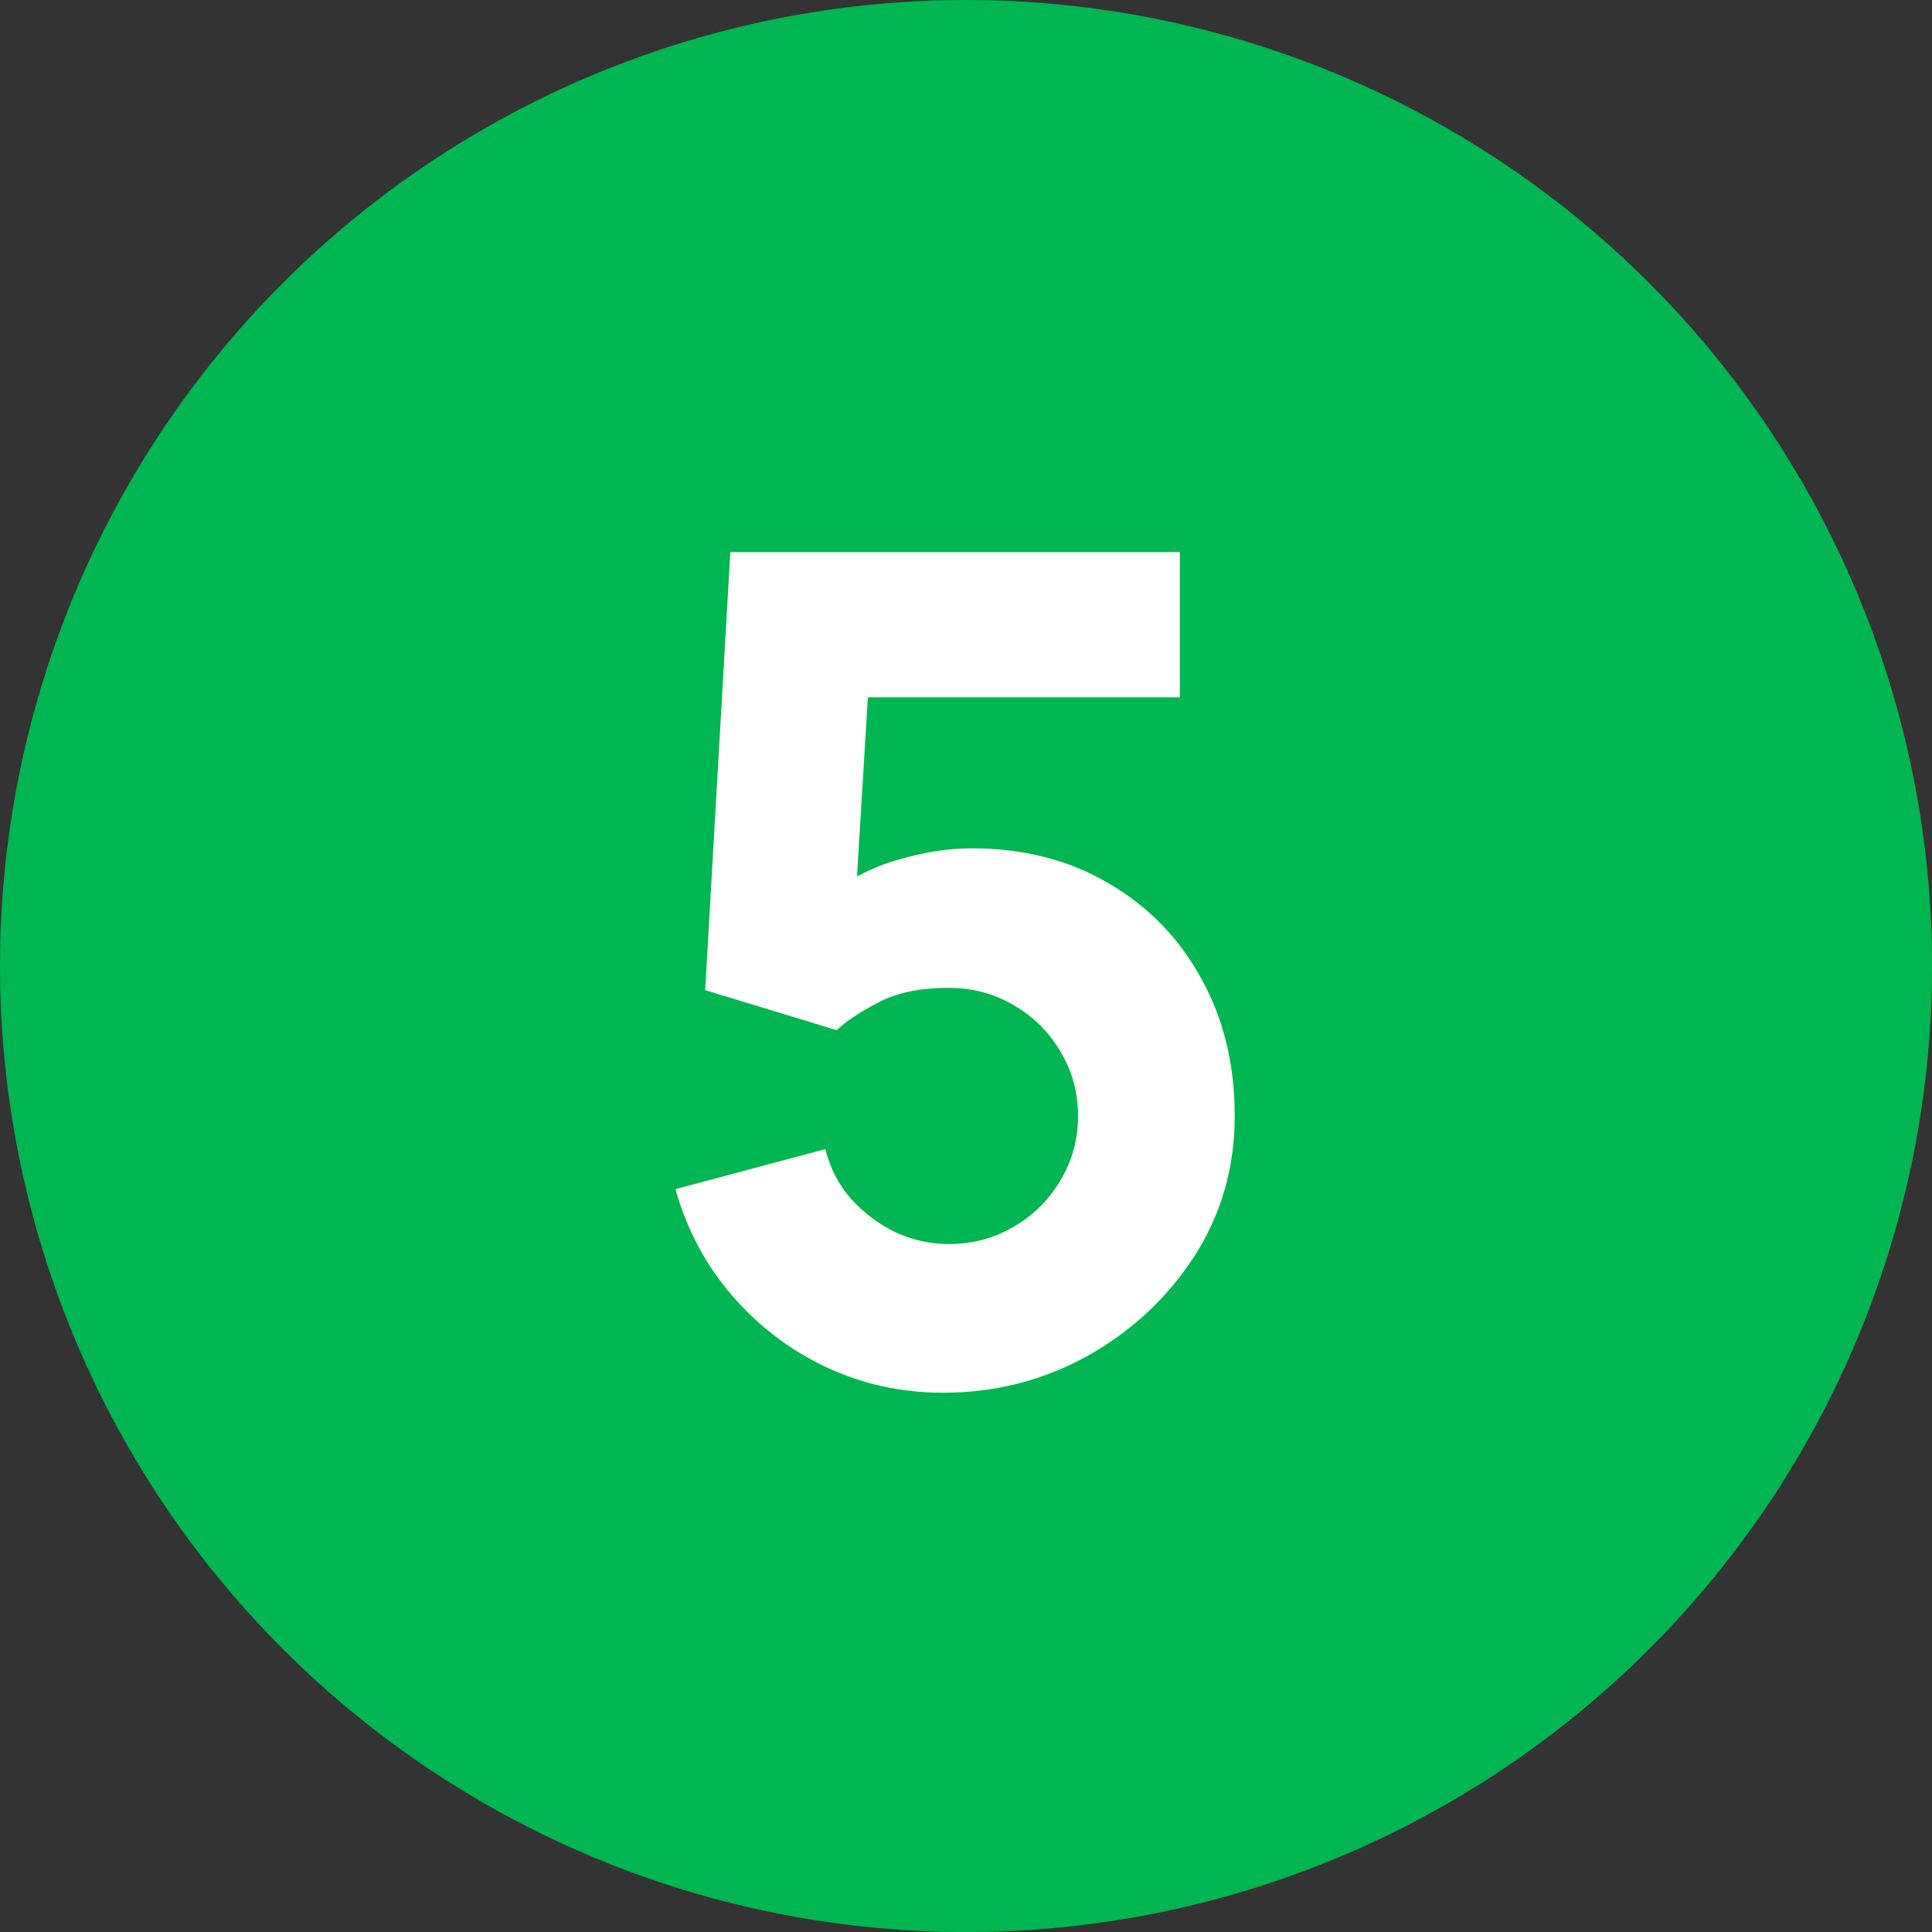
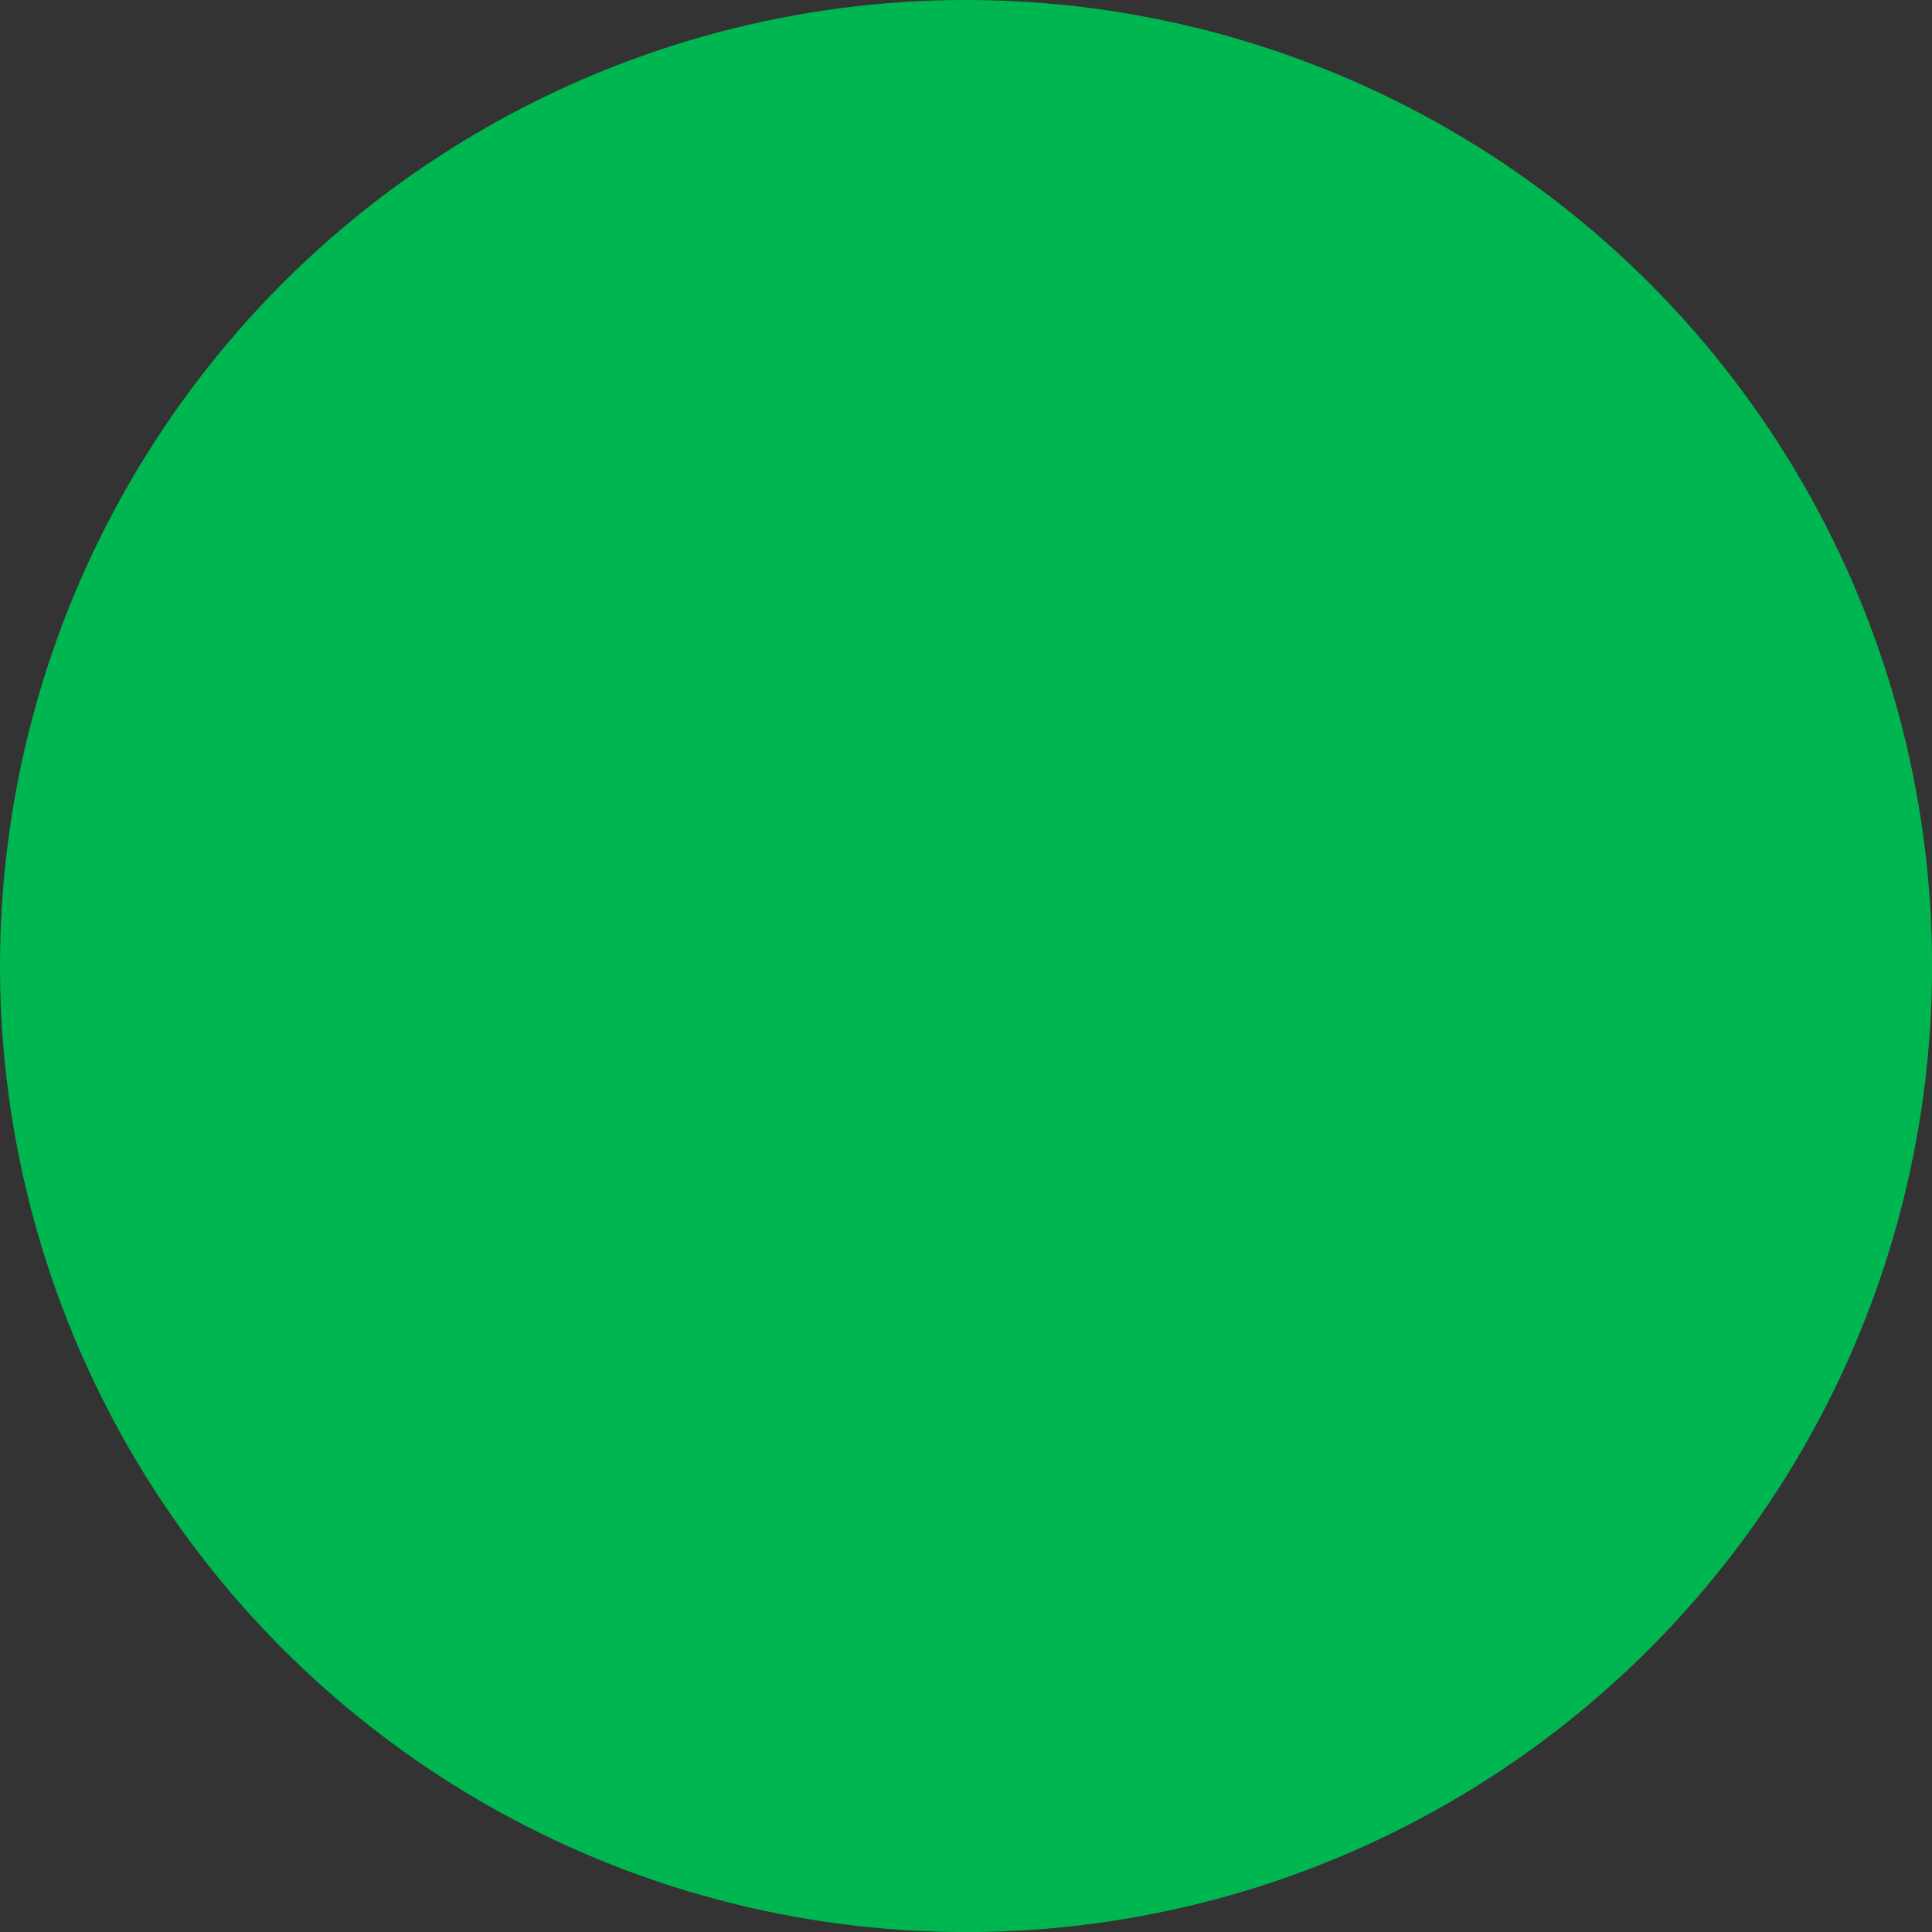
<svg xmlns="http://www.w3.org/2000/svg" width="125" height="125" viewBox="0 0 125 125" fill="none">
  <rect x="0" y="0" width="125" height="125" fill="#333333" stroke="none" />
  <circle cx="62.502" cy="62.502" r="62.502" fill="#00B650" />
-   <path d="M61.016 90.11C58.327 90.11 55.799 89.555 53.431 88.445C51.088 87.335 49.065 85.793 47.363 83.82C45.661 81.847 44.44 79.553 43.7 76.938L53.394 74.348C53.715 75.606 54.282 76.691 55.096 77.604C55.935 78.517 56.897 79.232 57.982 79.75C59.092 80.243 60.227 80.49 61.386 80.49C62.915 80.49 64.309 80.12 65.567 79.38C66.85 78.64 67.861 77.641 68.601 76.383C69.366 75.125 69.748 73.731 69.748 72.202C69.748 70.673 69.366 69.279 68.601 68.021C67.861 66.763 66.85 65.764 65.567 65.024C64.309 64.284 62.915 63.914 61.386 63.914C59.511 63.914 57.982 64.235 56.798 64.876C55.614 65.493 54.726 66.085 54.134 66.652L45.624 64.062L47.252 35.72H76.334V45.118H52.802L56.354 41.788L55.244 60.066L53.542 57.994C54.874 56.909 56.391 56.119 58.093 55.626C59.795 55.133 61.386 54.886 62.866 54.886C66.221 54.886 69.168 55.638 71.709 57.143C74.274 58.623 76.272 60.67 77.703 63.285C79.158 65.875 79.886 68.847 79.886 72.202C79.886 75.557 79.01 78.591 77.259 81.304C75.508 83.993 73.201 86.139 70.34 87.742C67.479 89.321 64.371 90.11 61.016 90.11Z" fill="white" />
</svg>